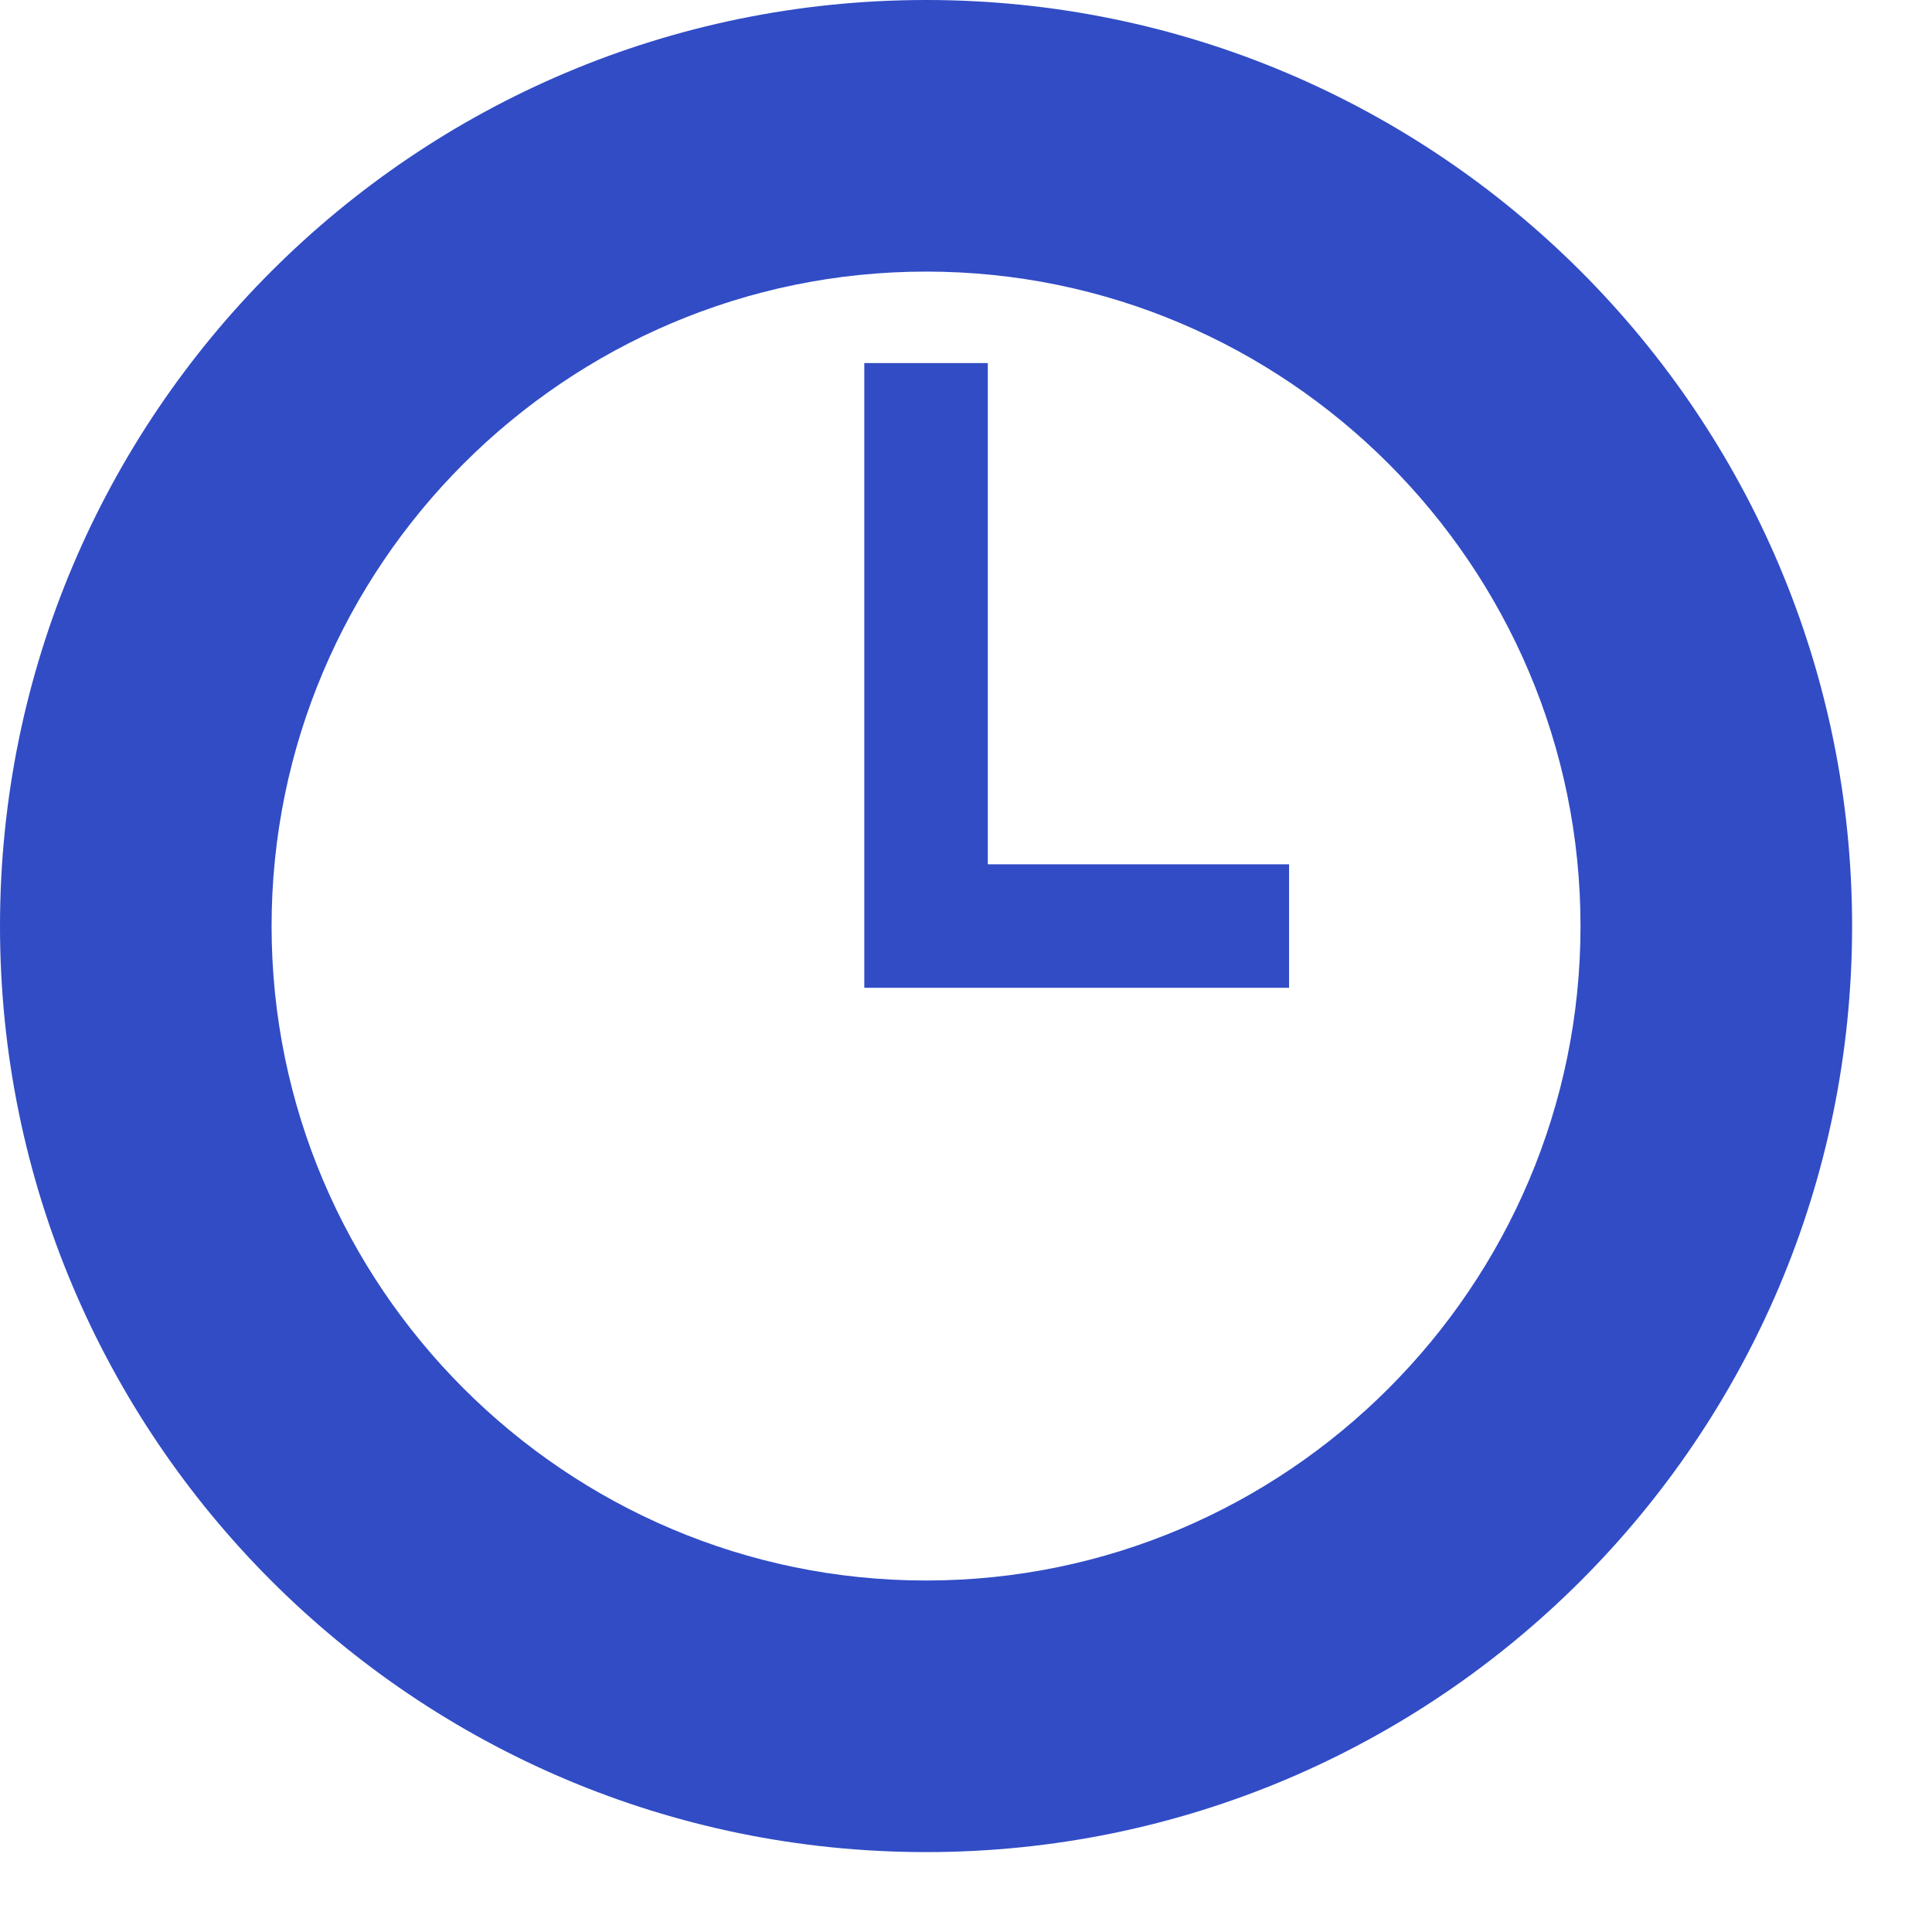
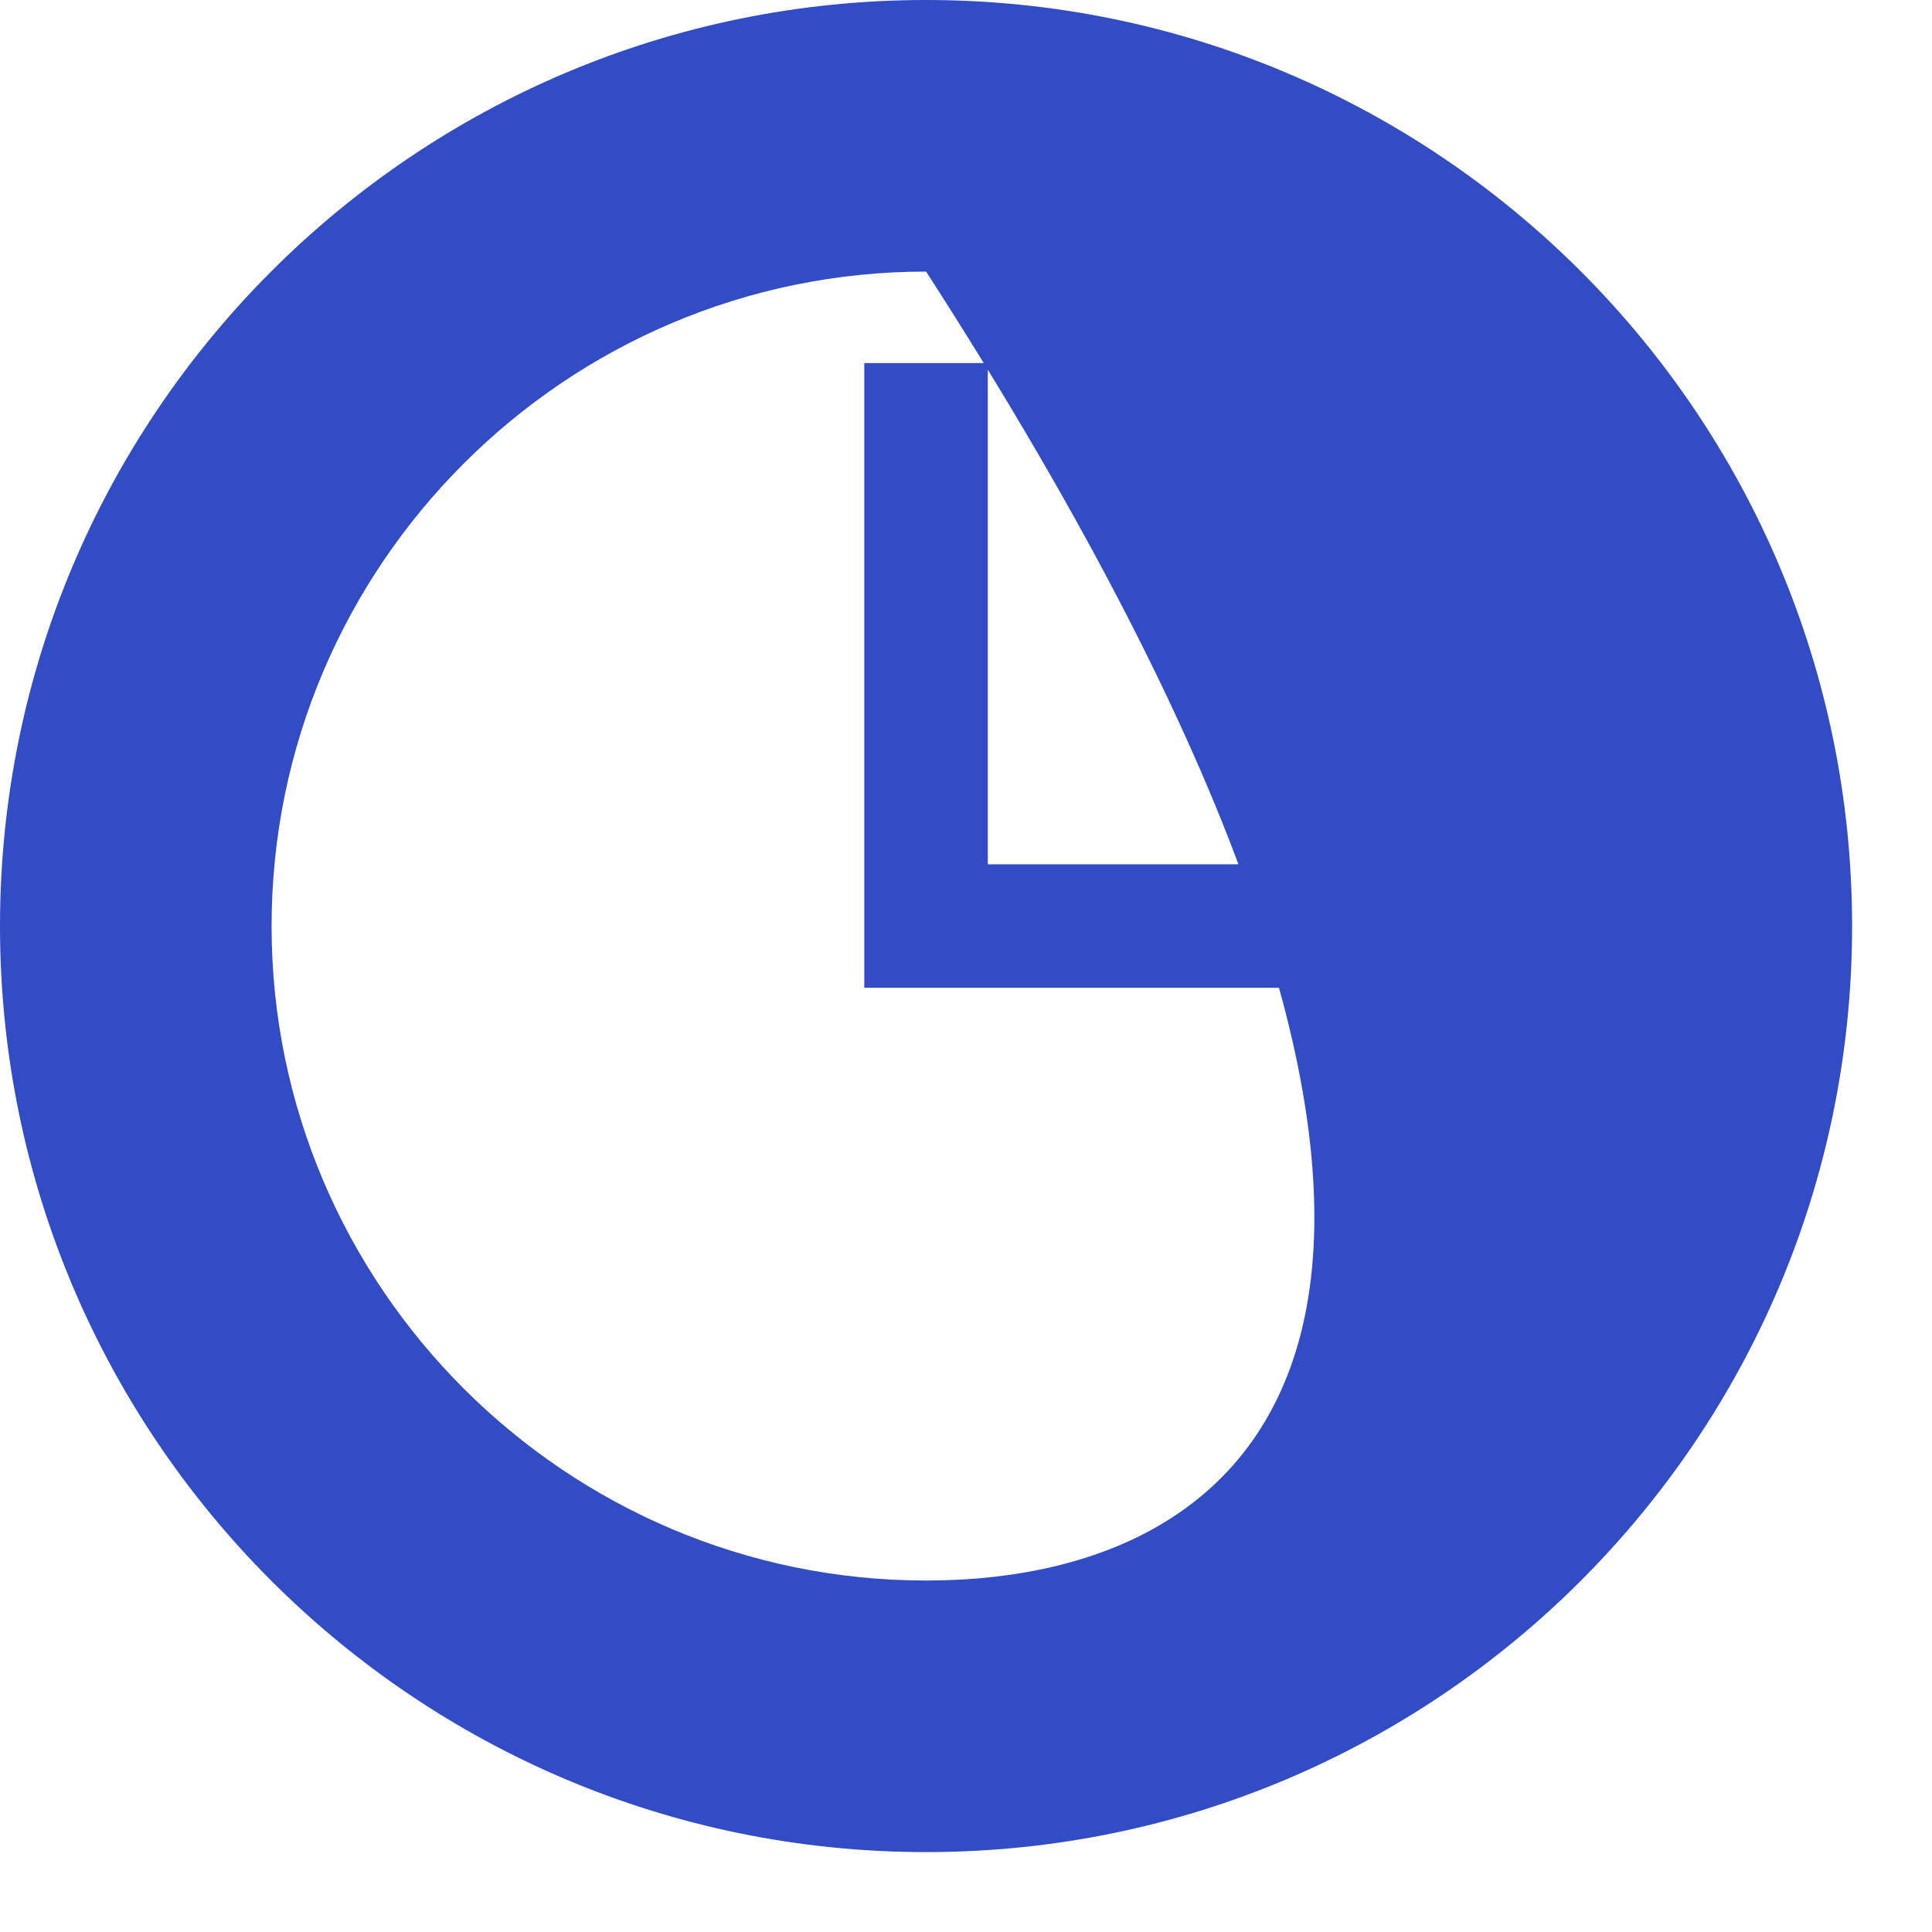
<svg xmlns="http://www.w3.org/2000/svg" width="14" height="14" viewBox="0 0 14 14" fill="none">
-   <path d="M6.711 0C3.006 0 0 3.006 0 6.711C0 10.415 3.006 13.421 6.711 13.421C10.415 13.421 13.421 10.415 13.421 6.711C13.421 3.006 10.415 0 6.711 0ZM6.711 11.453C4.098 11.453 1.968 9.323 1.968 6.711C1.968 4.098 4.098 1.968 6.711 1.968C9.323 1.968 11.453 4.098 11.453 6.711C11.453 9.323 9.323 11.453 6.711 11.453ZM7.158 2.631H6.263V7.158H9.341V6.263H7.158V2.631Z" fill="#314CC5" />
+   <path d="M6.711 0C3.006 0 0 3.006 0 6.711C0 10.415 3.006 13.421 6.711 13.421C10.415 13.421 13.421 10.415 13.421 6.711C13.421 3.006 10.415 0 6.711 0ZM6.711 11.453C4.098 11.453 1.968 9.323 1.968 6.711C1.968 4.098 4.098 1.968 6.711 1.968C11.453 9.323 9.323 11.453 6.711 11.453ZM7.158 2.631H6.263V7.158H9.341V6.263H7.158V2.631Z" fill="#314CC5" />
</svg>